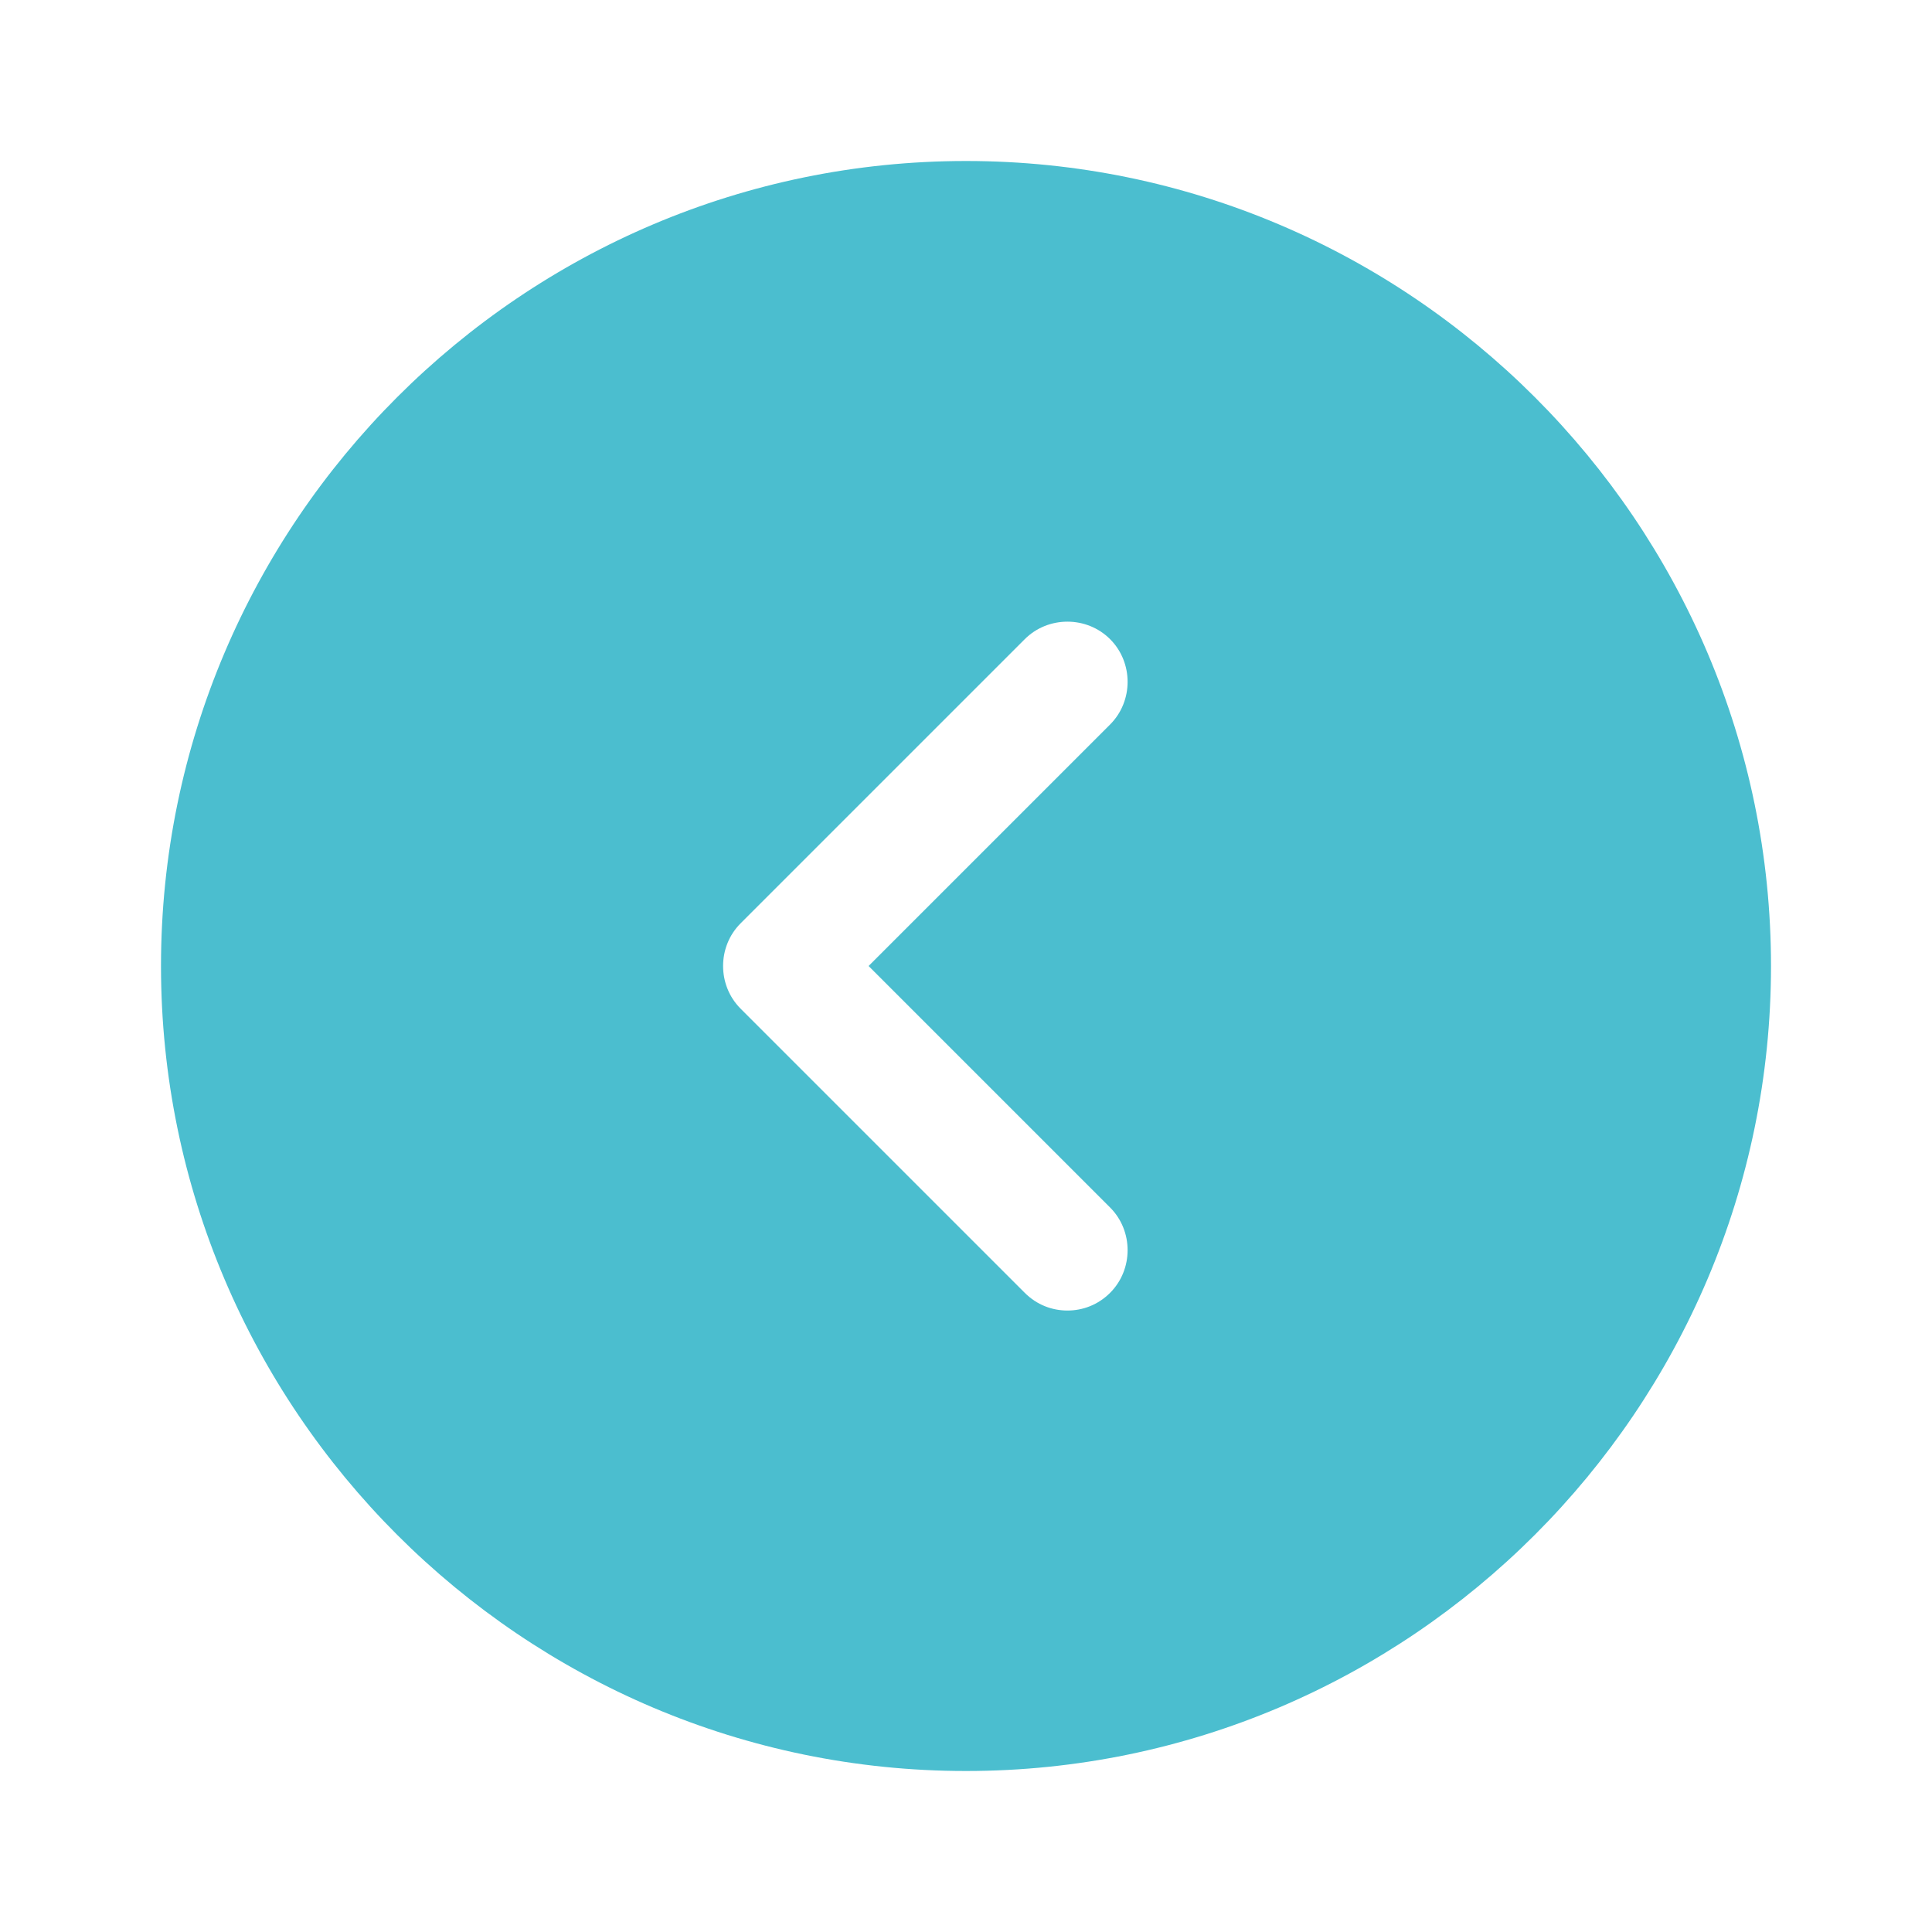
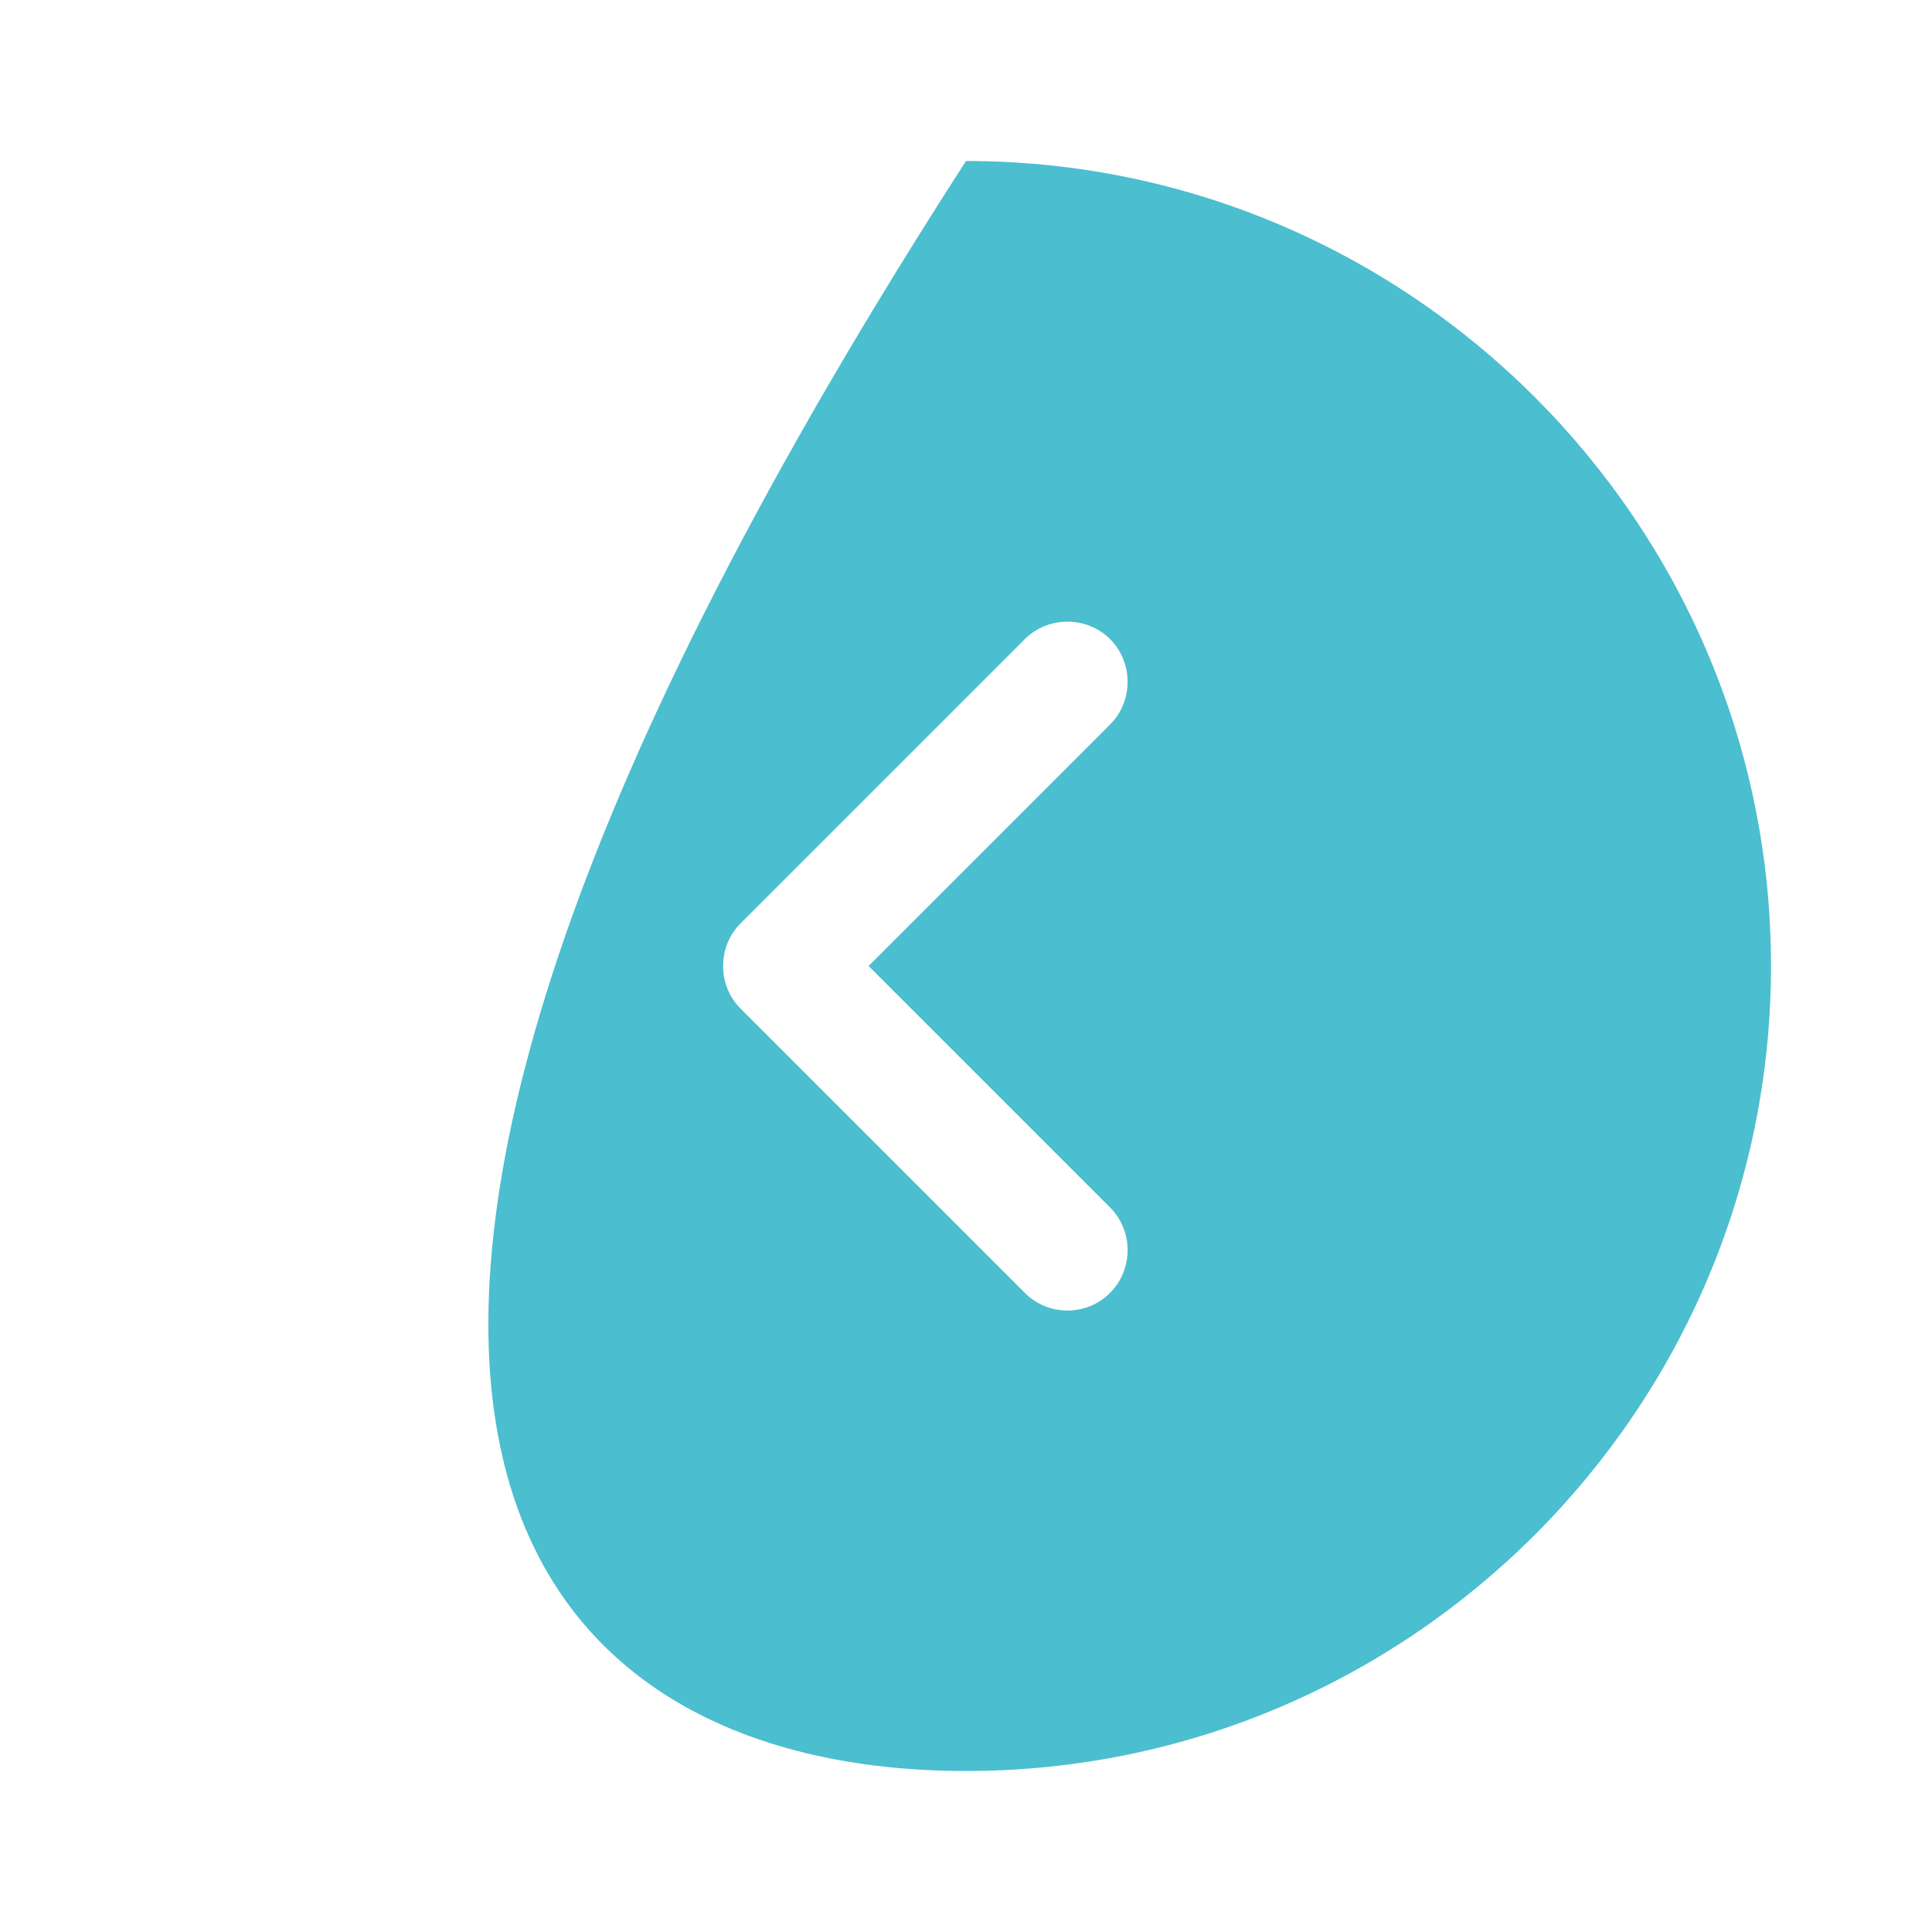
<svg xmlns="http://www.w3.org/2000/svg" width="48" height="48" viewBox="0 0 48 48" fill="none">
-   <path d="M24 4C12.98 4 4 12.98 4 24C4 35.02 12.98 44 24 44C35.02 44 44 35.02 44 24C44 12.98 35.02 4 24 4ZM27.58 30C28.16 30.58 28.16 31.54 27.58 32.12C27.28 32.42 26.9 32.56 26.52 32.56C26.14 32.56 25.76 32.42 25.46 32.12L18.4 25.06C17.82 24.48 17.82 23.52 18.4 22.94L25.46 15.88C26.04 15.3 27 15.3 27.58 15.88C28.16 16.46 28.16 17.42 27.58 18L21.58 24L27.58 30Z" fill="#4BBECF" />
+   <path d="M24 4C4 35.02 12.98 44 24 44C35.02 44 44 35.02 44 24C44 12.98 35.02 4 24 4ZM27.58 30C28.16 30.58 28.16 31.54 27.58 32.12C27.28 32.42 26.9 32.56 26.52 32.56C26.14 32.56 25.76 32.42 25.46 32.12L18.4 25.06C17.82 24.48 17.82 23.52 18.4 22.94L25.46 15.88C26.04 15.3 27 15.3 27.58 15.88C28.16 16.46 28.16 17.42 27.58 18L21.58 24L27.58 30Z" fill="#4BBECF" />
</svg>